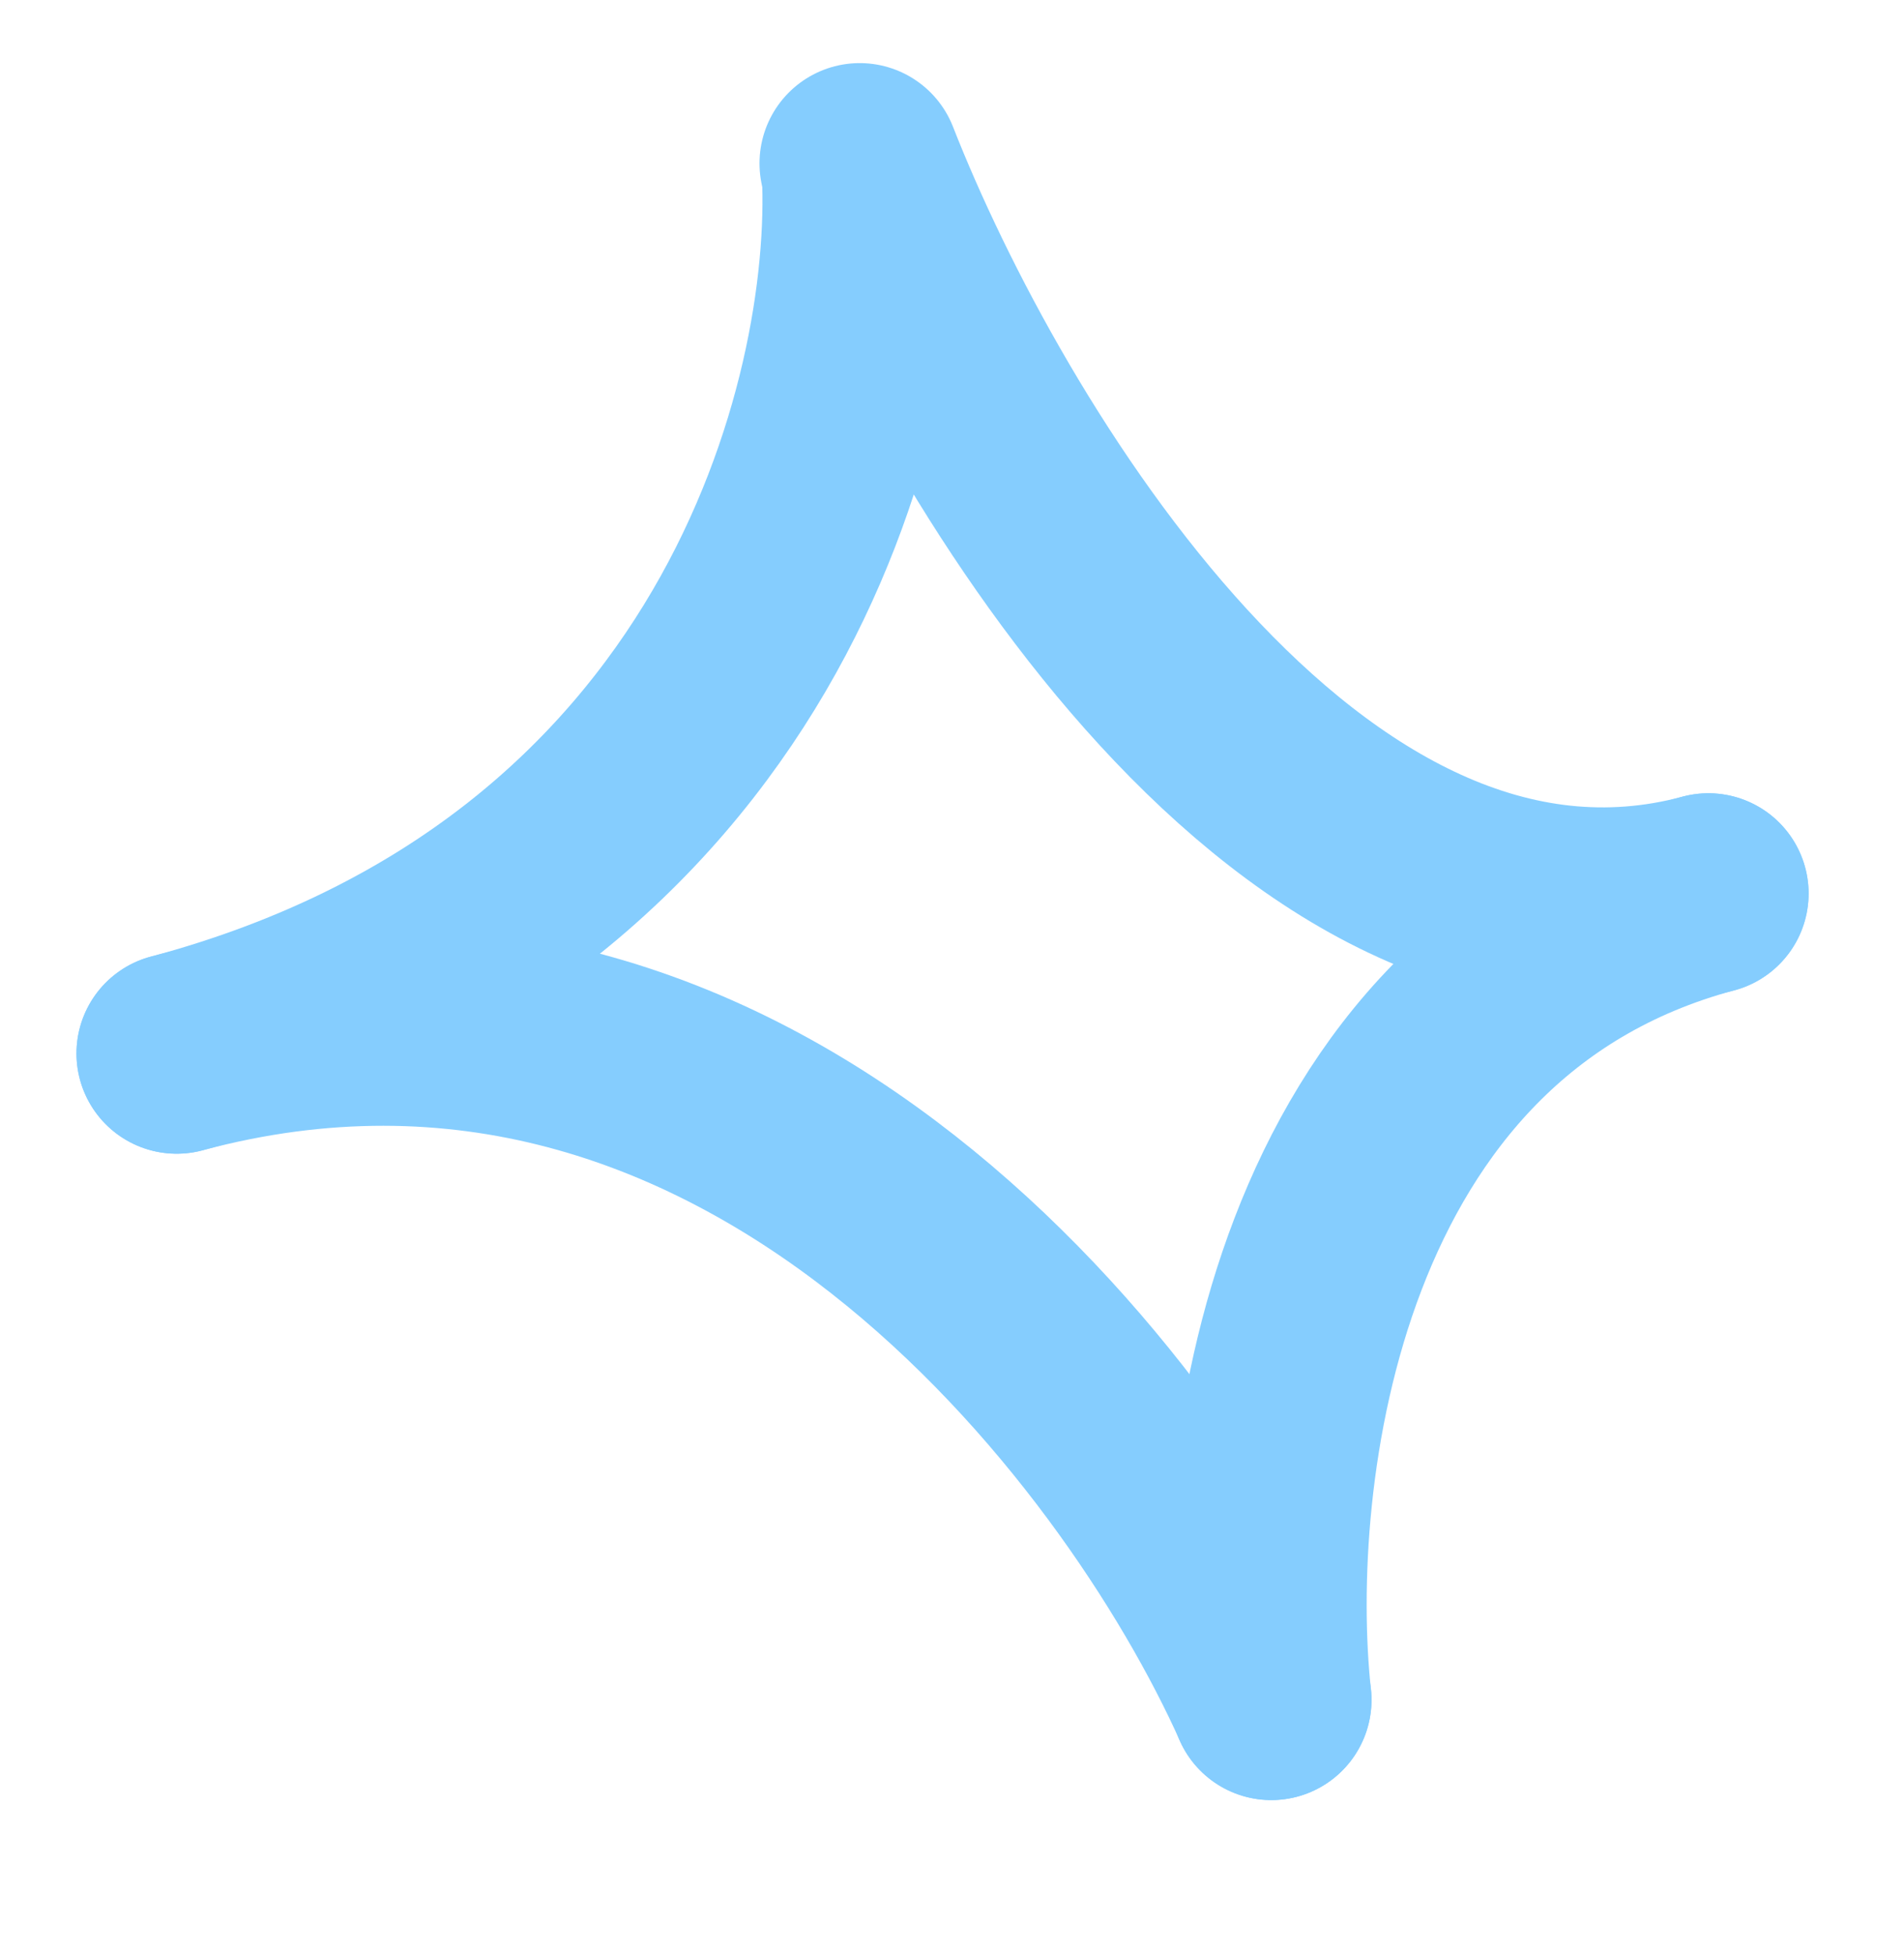
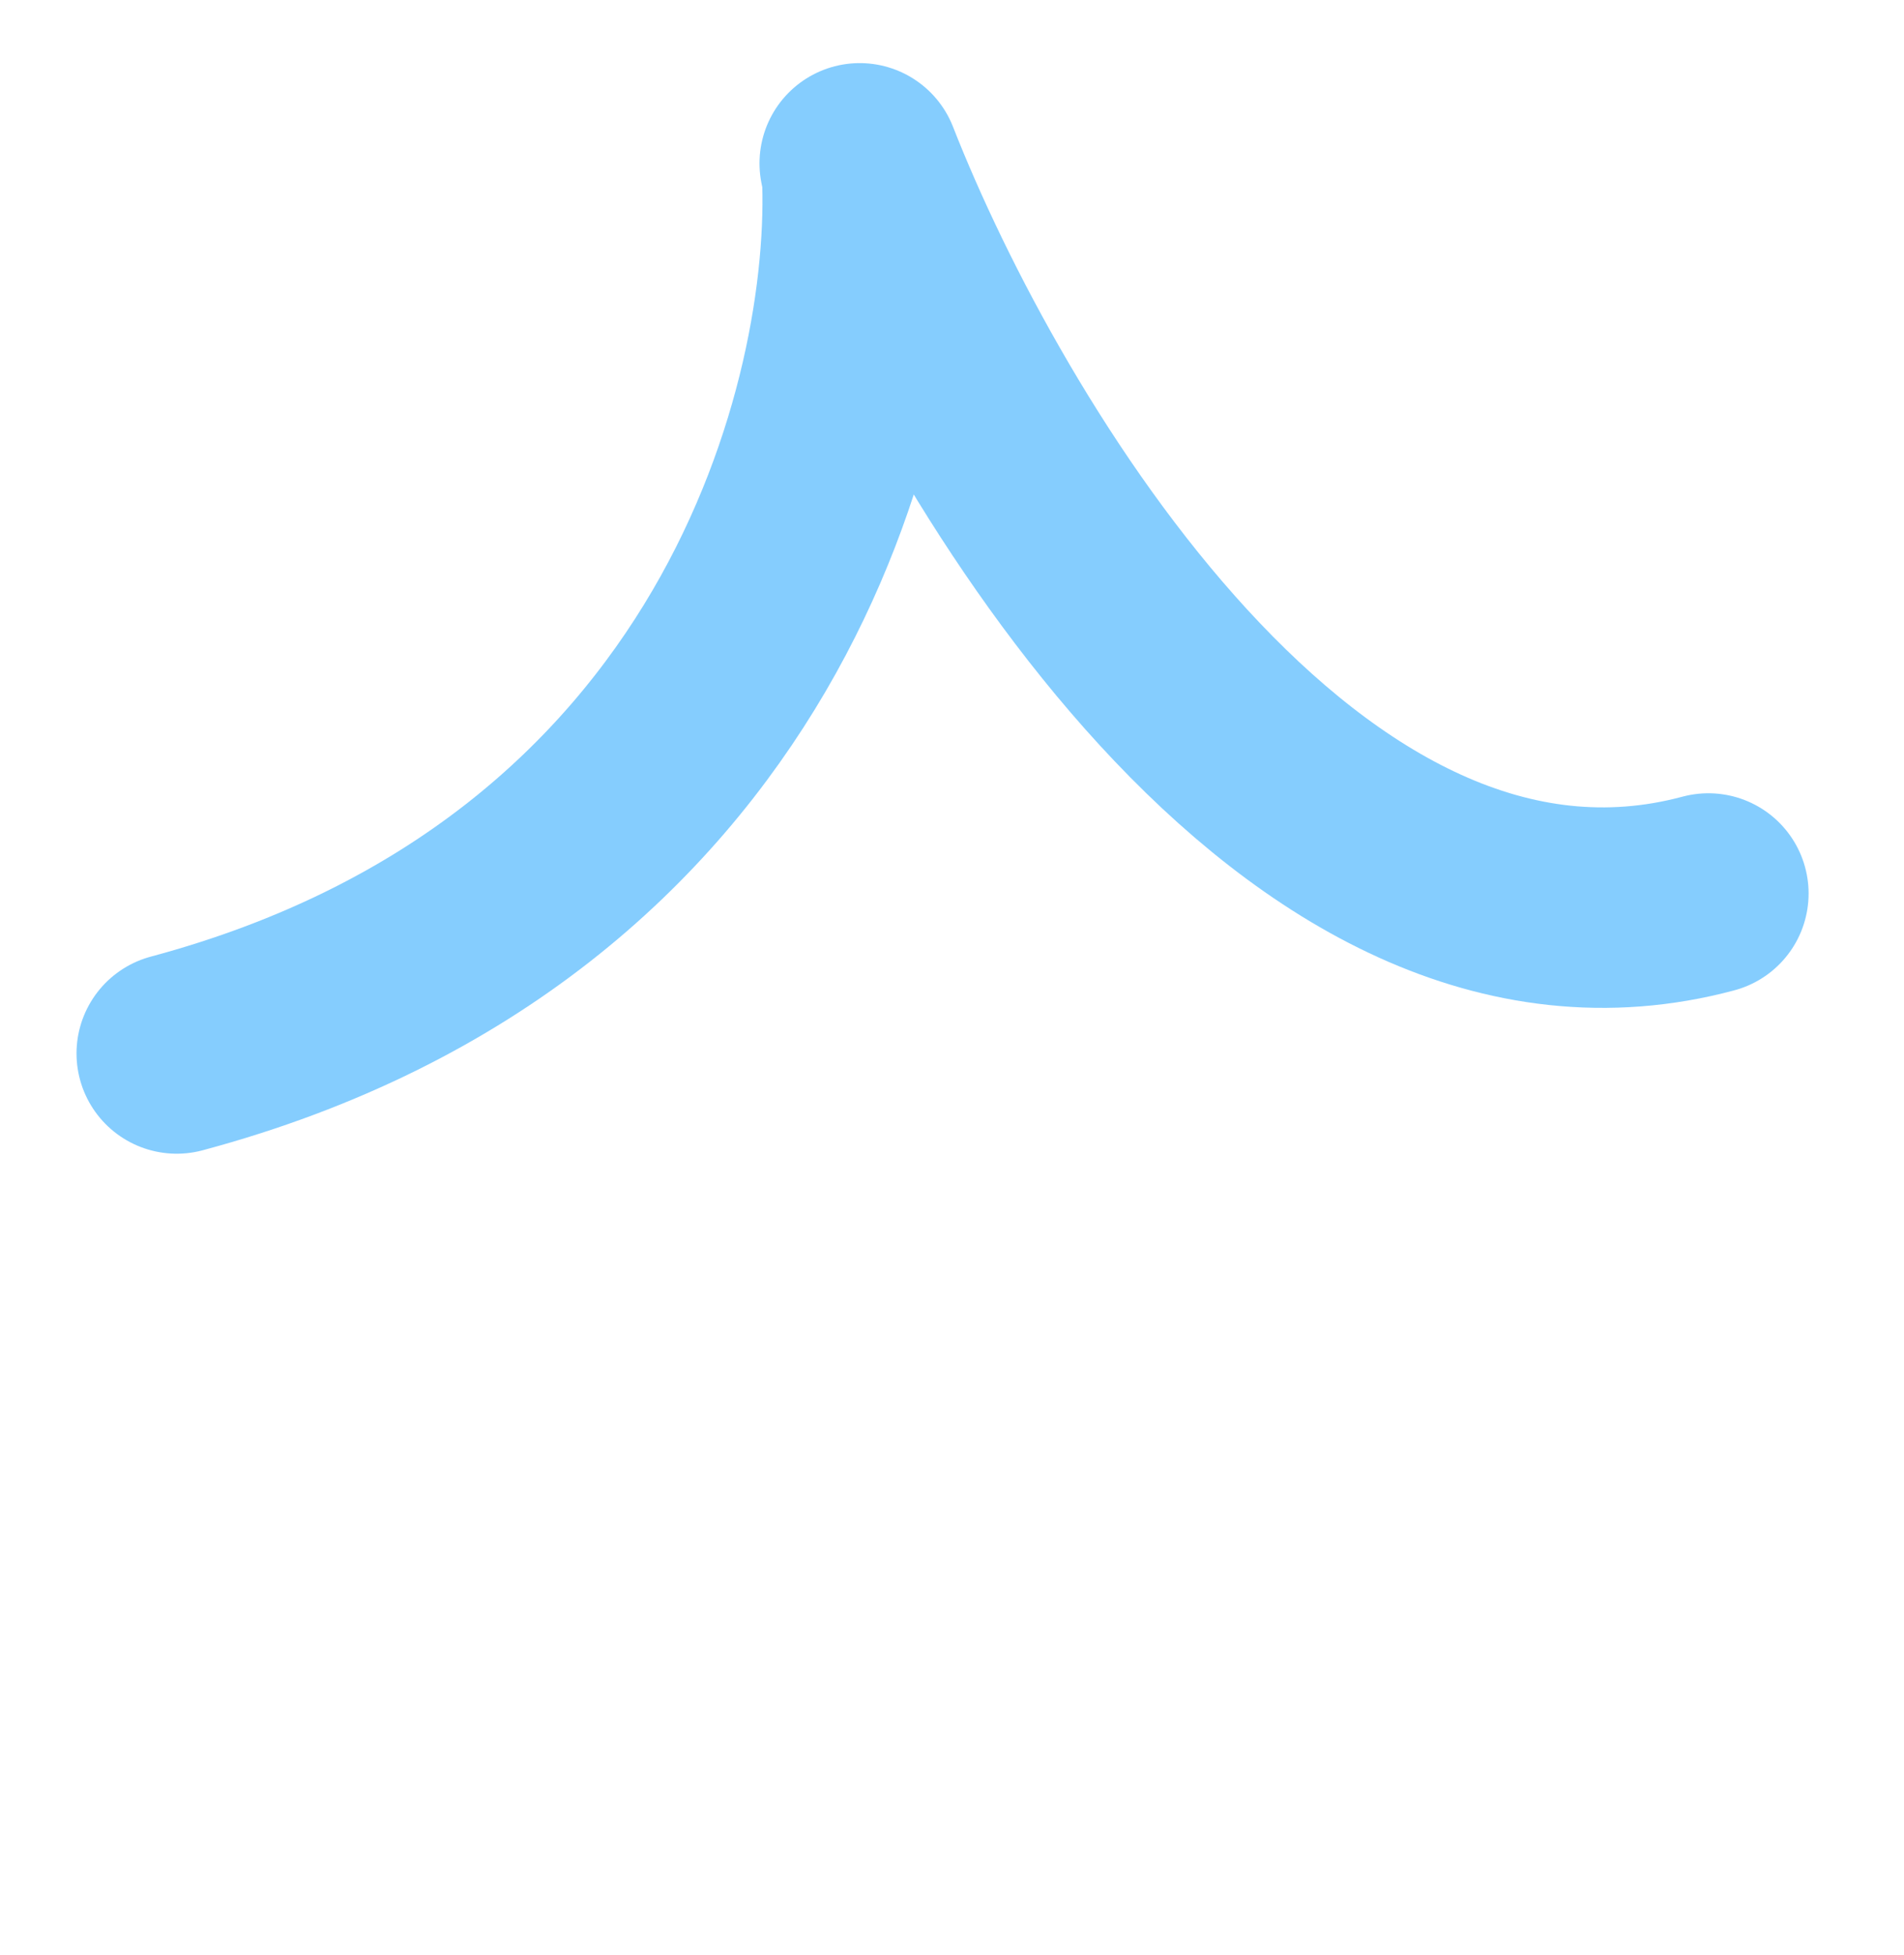
<svg xmlns="http://www.w3.org/2000/svg" width="38" height="39" viewBox="0 0 38 39" fill="none">
  <g opacity="0.8">
    <path d="M17.204 3.425C17.424 8.008 14.998 17.943 3.527 21.017" stroke="#67C1FE" stroke-width="4" stroke-linecap="round" />
-     <path d="M25.372 33.913C24.893 29.458 25.967 20.005 34.096 17.826" stroke="#67C1FE" stroke-width="4" stroke-linecap="round" />
    <path d="M17.158 3.259C19.417 9.022 25.966 20.004 34.096 17.826" stroke="#67C1FE" stroke-width="4" stroke-linecap="round" />
-     <path d="M25.373 33.912C22.87 28.333 14.997 17.944 3.526 21.017" stroke="#67C1FE" stroke-width="4" stroke-linecap="round" />
  </g>
</svg>